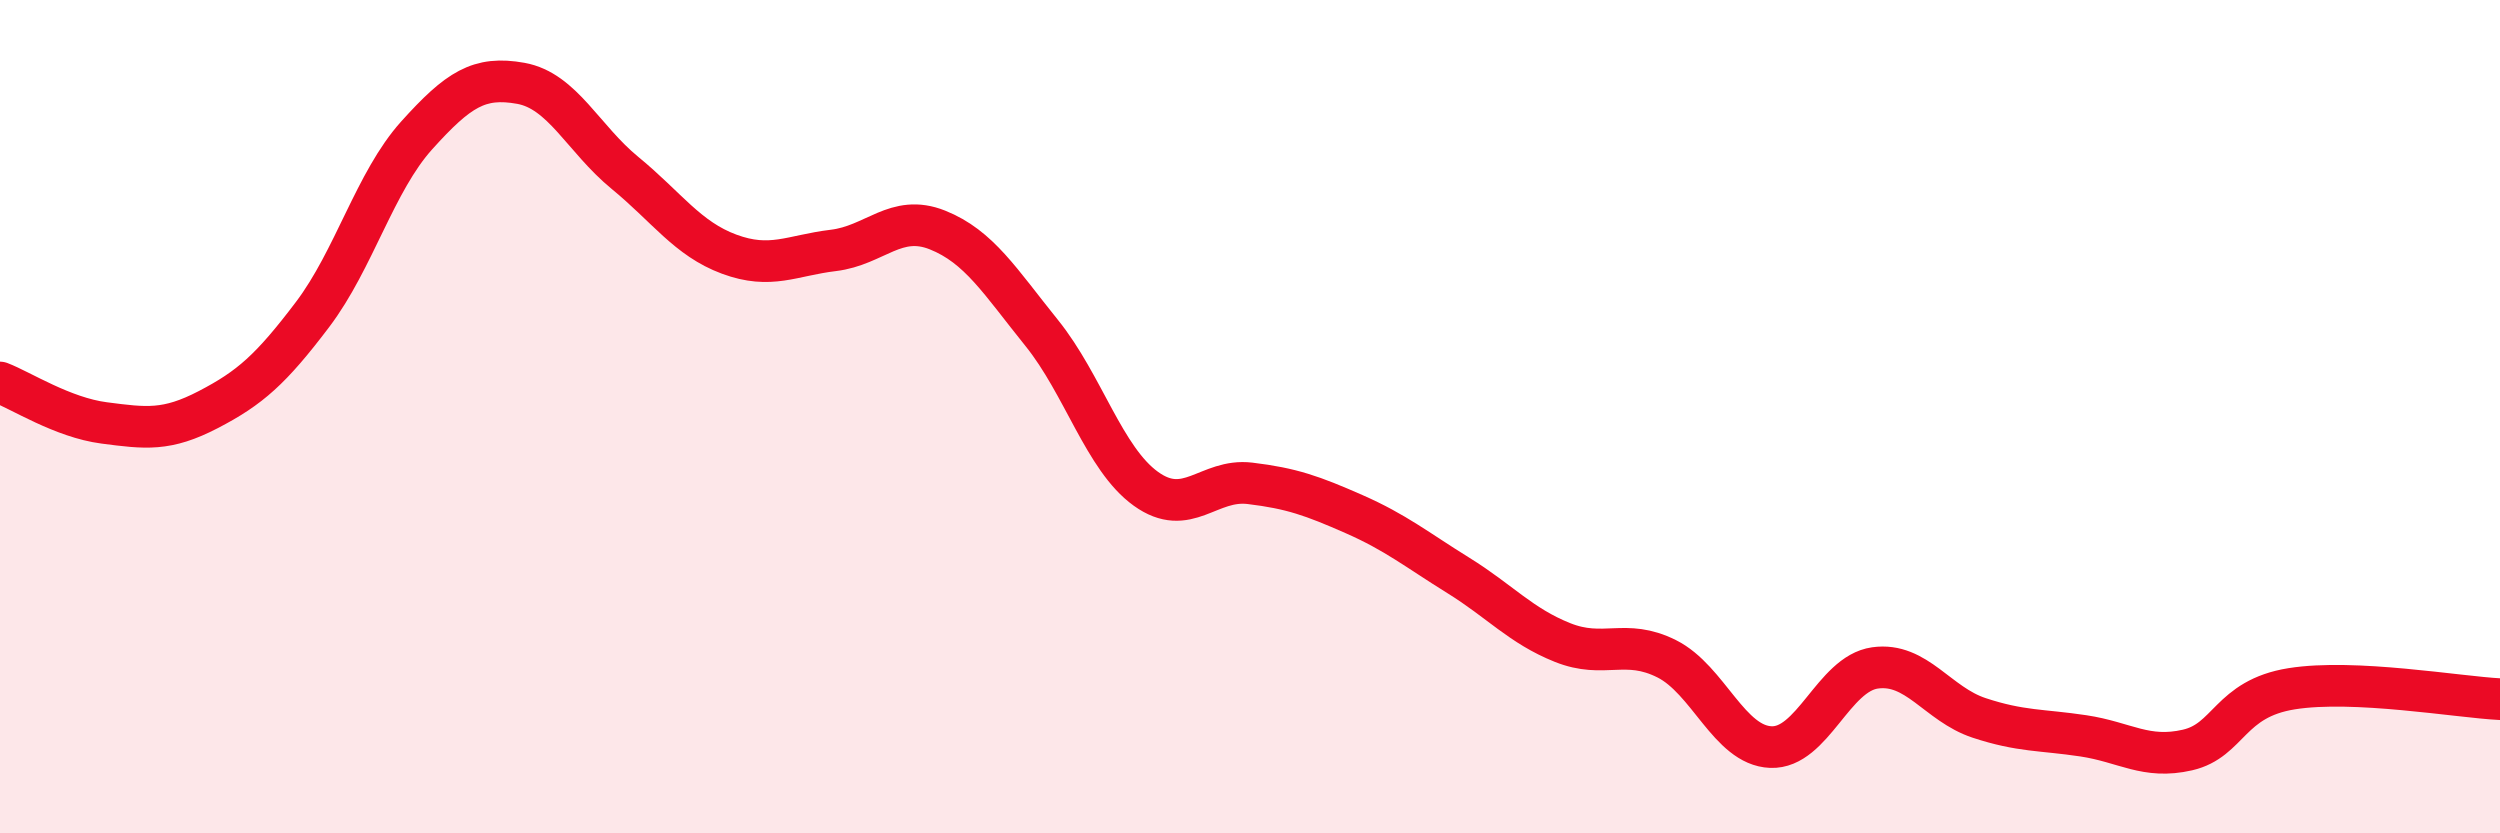
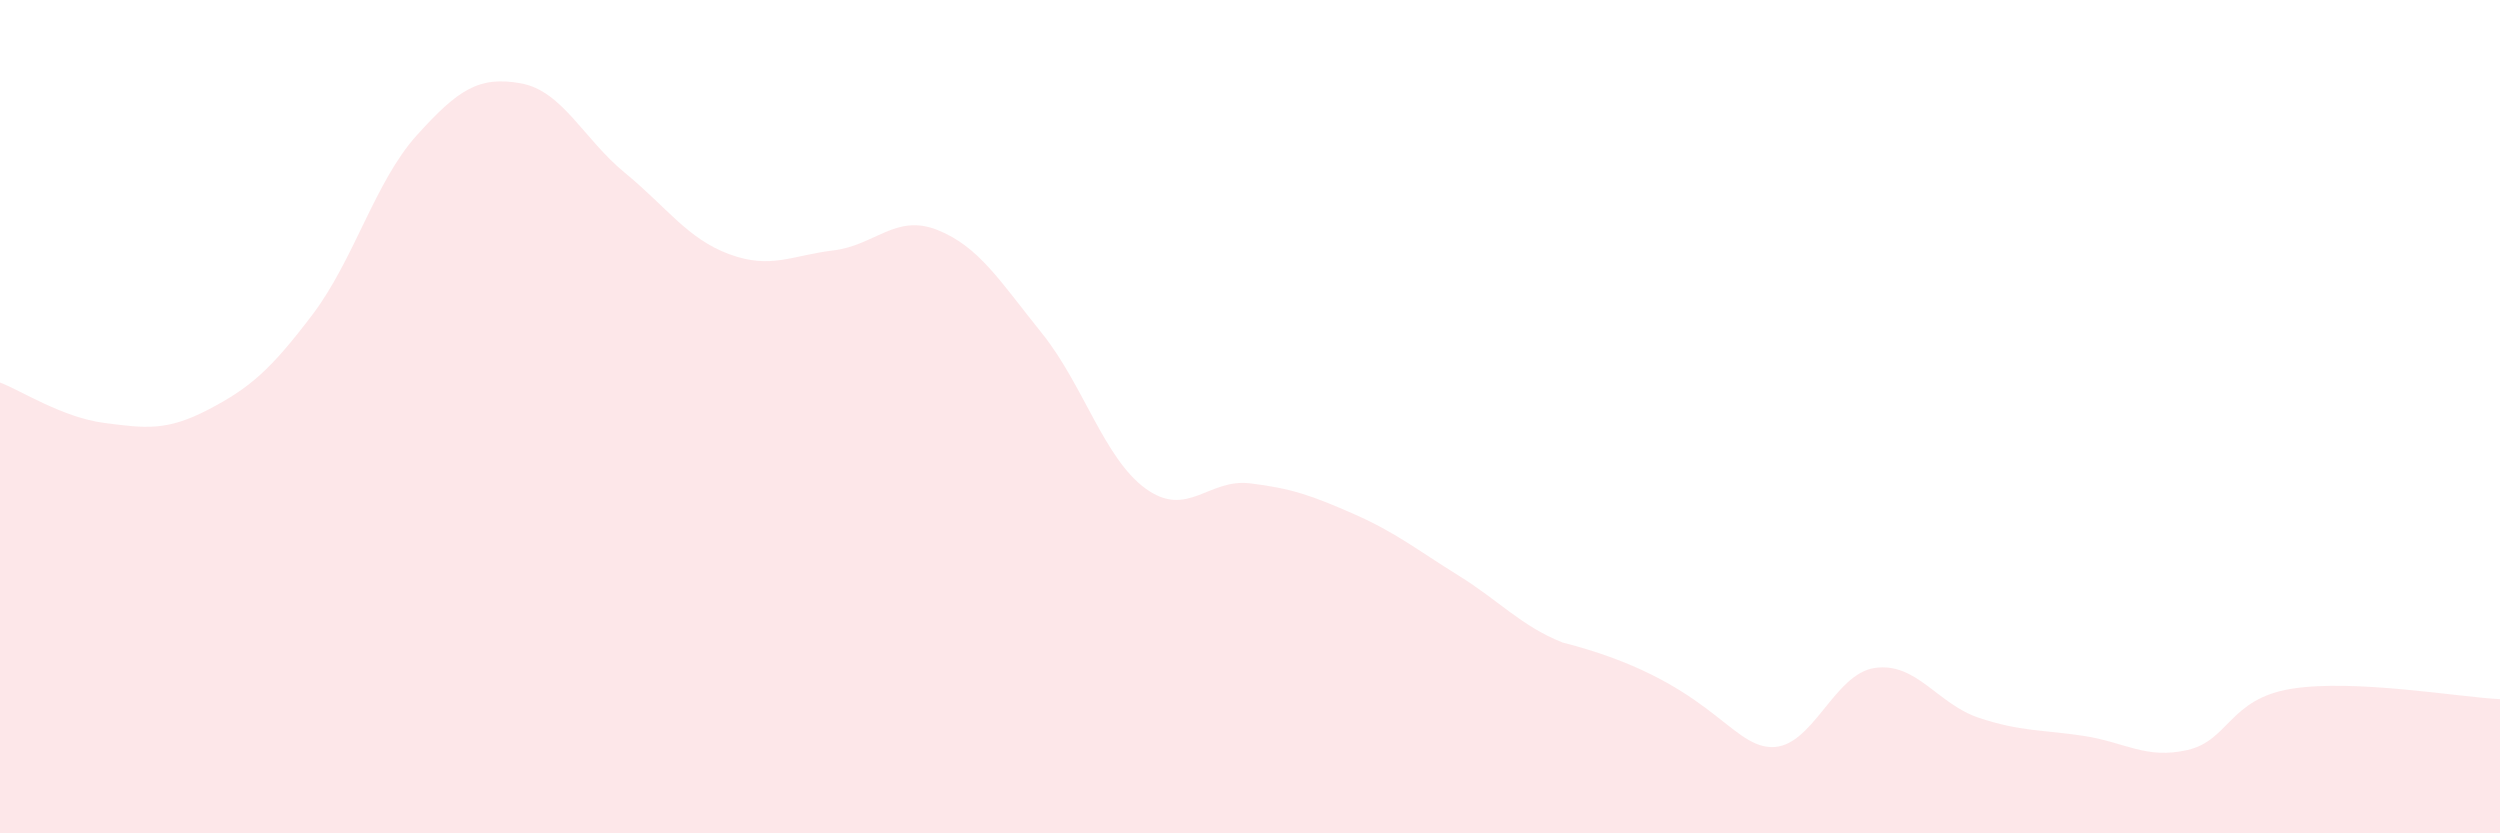
<svg xmlns="http://www.w3.org/2000/svg" width="60" height="20" viewBox="0 0 60 20">
-   <path d="M 0,9.18 C 0.5,9.37 1.5,10.02 2.5,10.15 C 3.5,10.28 4,10.35 5,9.83 C 6,9.31 6.5,8.87 7.5,7.55 C 8.5,6.23 9,4.36 10,3.25 C 11,2.14 11.5,1.82 12.5,2 C 13.5,2.18 14,3.33 15,4.15 C 16,4.97 16.5,5.73 17.5,6.1 C 18.5,6.47 19,6.13 20,6.01 C 21,5.89 21.5,5.12 22.5,5.52 C 23.5,5.92 24,6.75 25,7.99 C 26,9.23 26.5,11.01 27.5,11.73 C 28.5,12.45 29,11.48 30,11.6 C 31,11.72 31.5,11.9 32.5,12.34 C 33.5,12.78 34,13.19 35,13.81 C 36,14.43 36.5,15.02 37.5,15.42 C 38.5,15.82 39,15.31 40,15.81 C 41,16.31 41.5,17.89 42.5,17.93 C 43.5,17.97 44,16.17 45,16.03 C 46,15.89 46.5,16.9 47.5,17.23 C 48.5,17.56 49,17.51 50,17.66 C 51,17.81 51.5,18.23 52.5,18 C 53.5,17.77 53.5,16.77 55,16.53 C 56.5,16.29 59,16.73 60,16.78L60 20L0 20Z" fill="#EB0A25" opacity="0.1" stroke-linecap="round" stroke-linejoin="round" />
-   <path d="M 0,9.18 C 0.5,9.37 1.5,10.02 2.5,10.15 C 3.5,10.28 4,10.35 5,9.83 C 6,9.31 6.5,8.87 7.5,7.55 C 8.5,6.23 9,4.36 10,3.25 C 11,2.14 11.5,1.82 12.5,2 C 13.5,2.18 14,3.33 15,4.15 C 16,4.97 16.5,5.73 17.5,6.1 C 18.5,6.47 19,6.13 20,6.01 C 21,5.89 21.5,5.12 22.5,5.52 C 23.5,5.92 24,6.75 25,7.99 C 26,9.23 26.5,11.01 27.5,11.73 C 28.5,12.45 29,11.48 30,11.6 C 31,11.72 31.5,11.9 32.5,12.34 C 33.5,12.78 34,13.19 35,13.81 C 36,14.43 36.5,15.02 37.5,15.42 C 38.5,15.82 39,15.31 40,15.81 C 41,16.31 41.5,17.89 42.5,17.93 C 43.5,17.97 44,16.17 45,16.03 C 46,15.89 46.5,16.9 47.5,17.23 C 48.5,17.56 49,17.51 50,17.66 C 51,17.81 51.5,18.23 52.5,18 C 53.5,17.77 53.5,16.77 55,16.53 C 56.5,16.29 59,16.73 60,16.78" stroke="#EB0A25" stroke-width="1" fill="none" stroke-linecap="round" stroke-linejoin="round" />
+   <path d="M 0,9.18 C 0.5,9.37 1.5,10.02 2.5,10.15 C 3.5,10.28 4,10.35 5,9.83 C 6,9.31 6.5,8.87 7.5,7.55 C 8.5,6.23 9,4.36 10,3.25 C 11,2.14 11.5,1.82 12.5,2 C 13.5,2.18 14,3.33 15,4.15 C 16,4.97 16.5,5.73 17.5,6.1 C 18.5,6.47 19,6.13 20,6.01 C 21,5.89 21.5,5.12 22.5,5.52 C 23.5,5.92 24,6.75 25,7.99 C 26,9.23 26.5,11.01 27.5,11.73 C 28.5,12.45 29,11.48 30,11.6 C 31,11.72 31.5,11.9 32.5,12.34 C 33.5,12.78 34,13.19 35,13.81 C 36,14.43 36.5,15.02 37.5,15.42 C 41,16.31 41.5,17.89 42.5,17.93 C 43.5,17.97 44,16.17 45,16.03 C 46,15.89 46.5,16.9 47.5,17.23 C 48.5,17.56 49,17.51 50,17.66 C 51,17.81 51.5,18.23 52.5,18 C 53.5,17.77 53.5,16.77 55,16.53 C 56.5,16.29 59,16.73 60,16.78L60 20L0 20Z" fill="#EB0A25" opacity="0.1" stroke-linecap="round" stroke-linejoin="round" />
</svg>